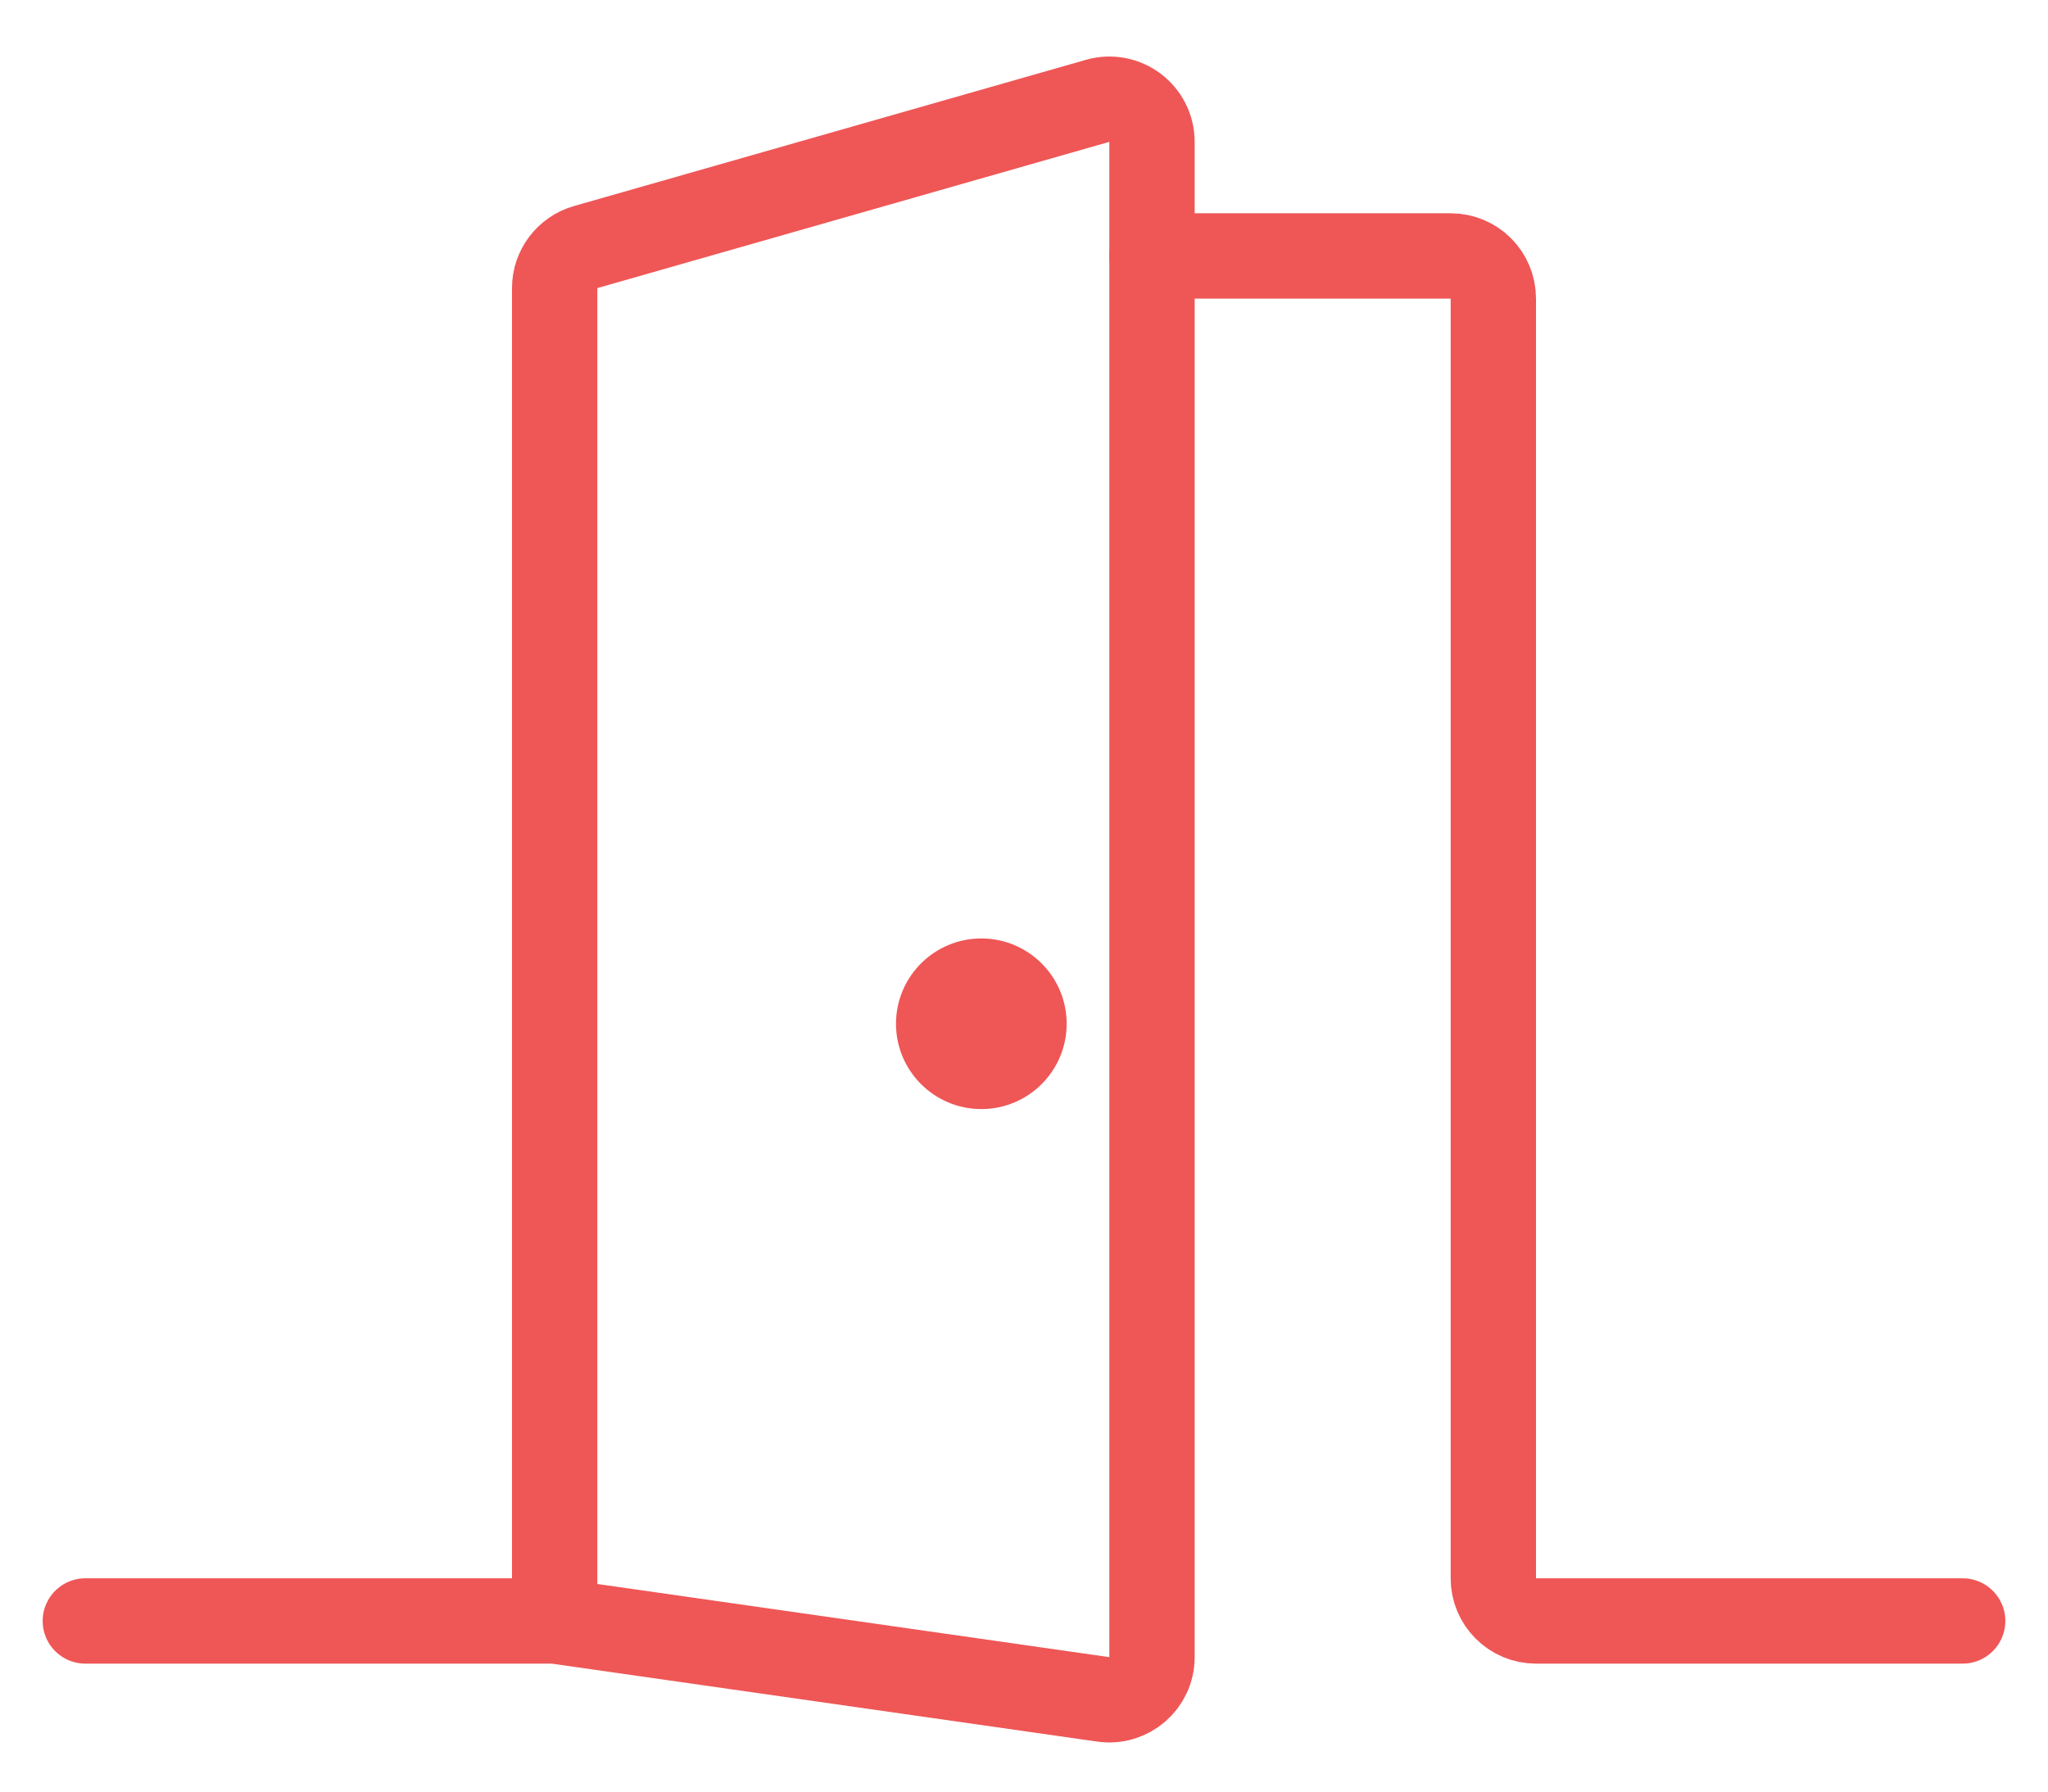
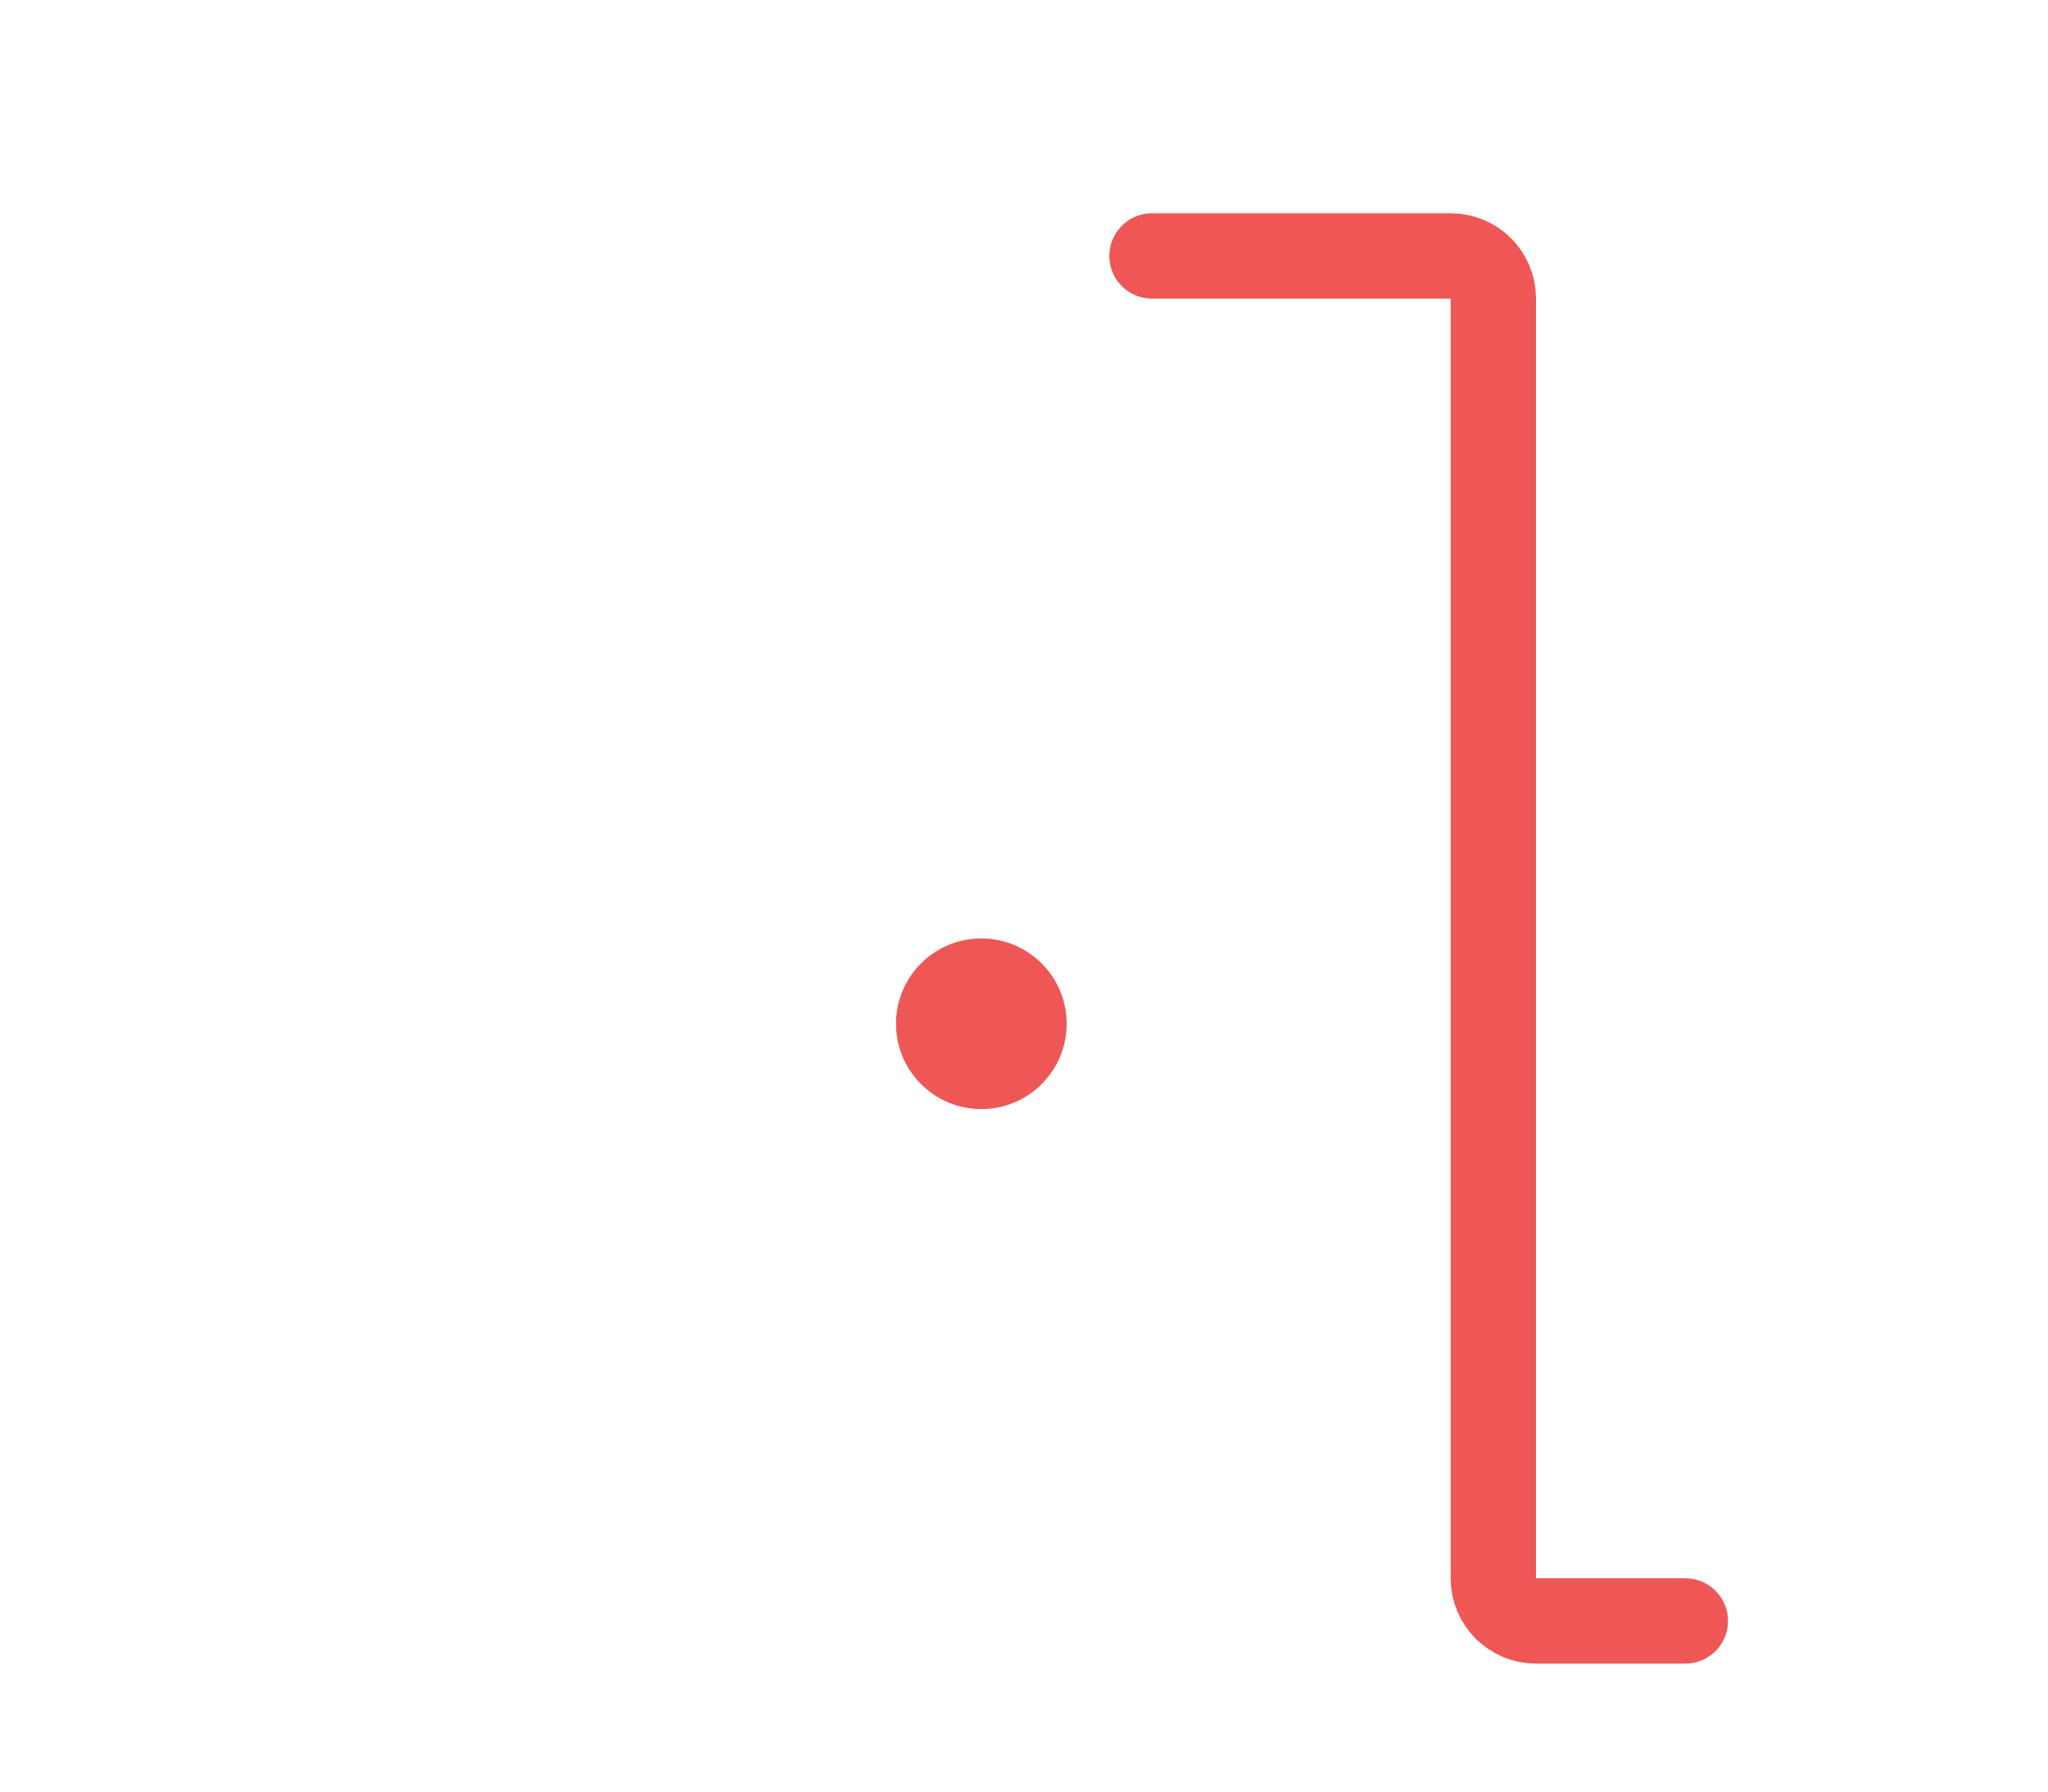
<svg xmlns="http://www.w3.org/2000/svg" width="24" height="21" viewBox="0 0 24 21" fill="none">
-   <path d="M1 19C2.757 19 6.5 19 6.5 19M6.5 19V3.377C6.5 3.154 6.648 2.958 6.863 2.896L12.863 1.182C13.182 1.091 13.5 1.331 13.5 1.663V19.424C13.5 19.728 13.23 19.962 12.929 19.919L6.5 19Z" stroke="#EF5656" stroke-linecap="round" />
-   <path d="M13.5 3C14.246 3 16.104 3 17.001 3C17.277 3 17.5 3.224 17.5 3.5V18.5C17.5 18.776 17.724 19 18 19H19.75H23" stroke="#EF5656" stroke-linecap="round" />
+   <path d="M13.5 3C14.246 3 16.104 3 17.001 3C17.277 3 17.5 3.224 17.5 3.5V18.5C17.5 18.776 17.724 19 18 19H19.75" stroke="#EF5656" stroke-linecap="round" />
  <path d="M12.5 12C12.5 12.552 12.052 13 11.5 13C10.948 13 10.5 12.552 10.5 12C10.5 11.448 10.948 11 11.5 11C12.052 11 12.5 11.448 12.5 12Z" fill="#EF5656" />
</svg>